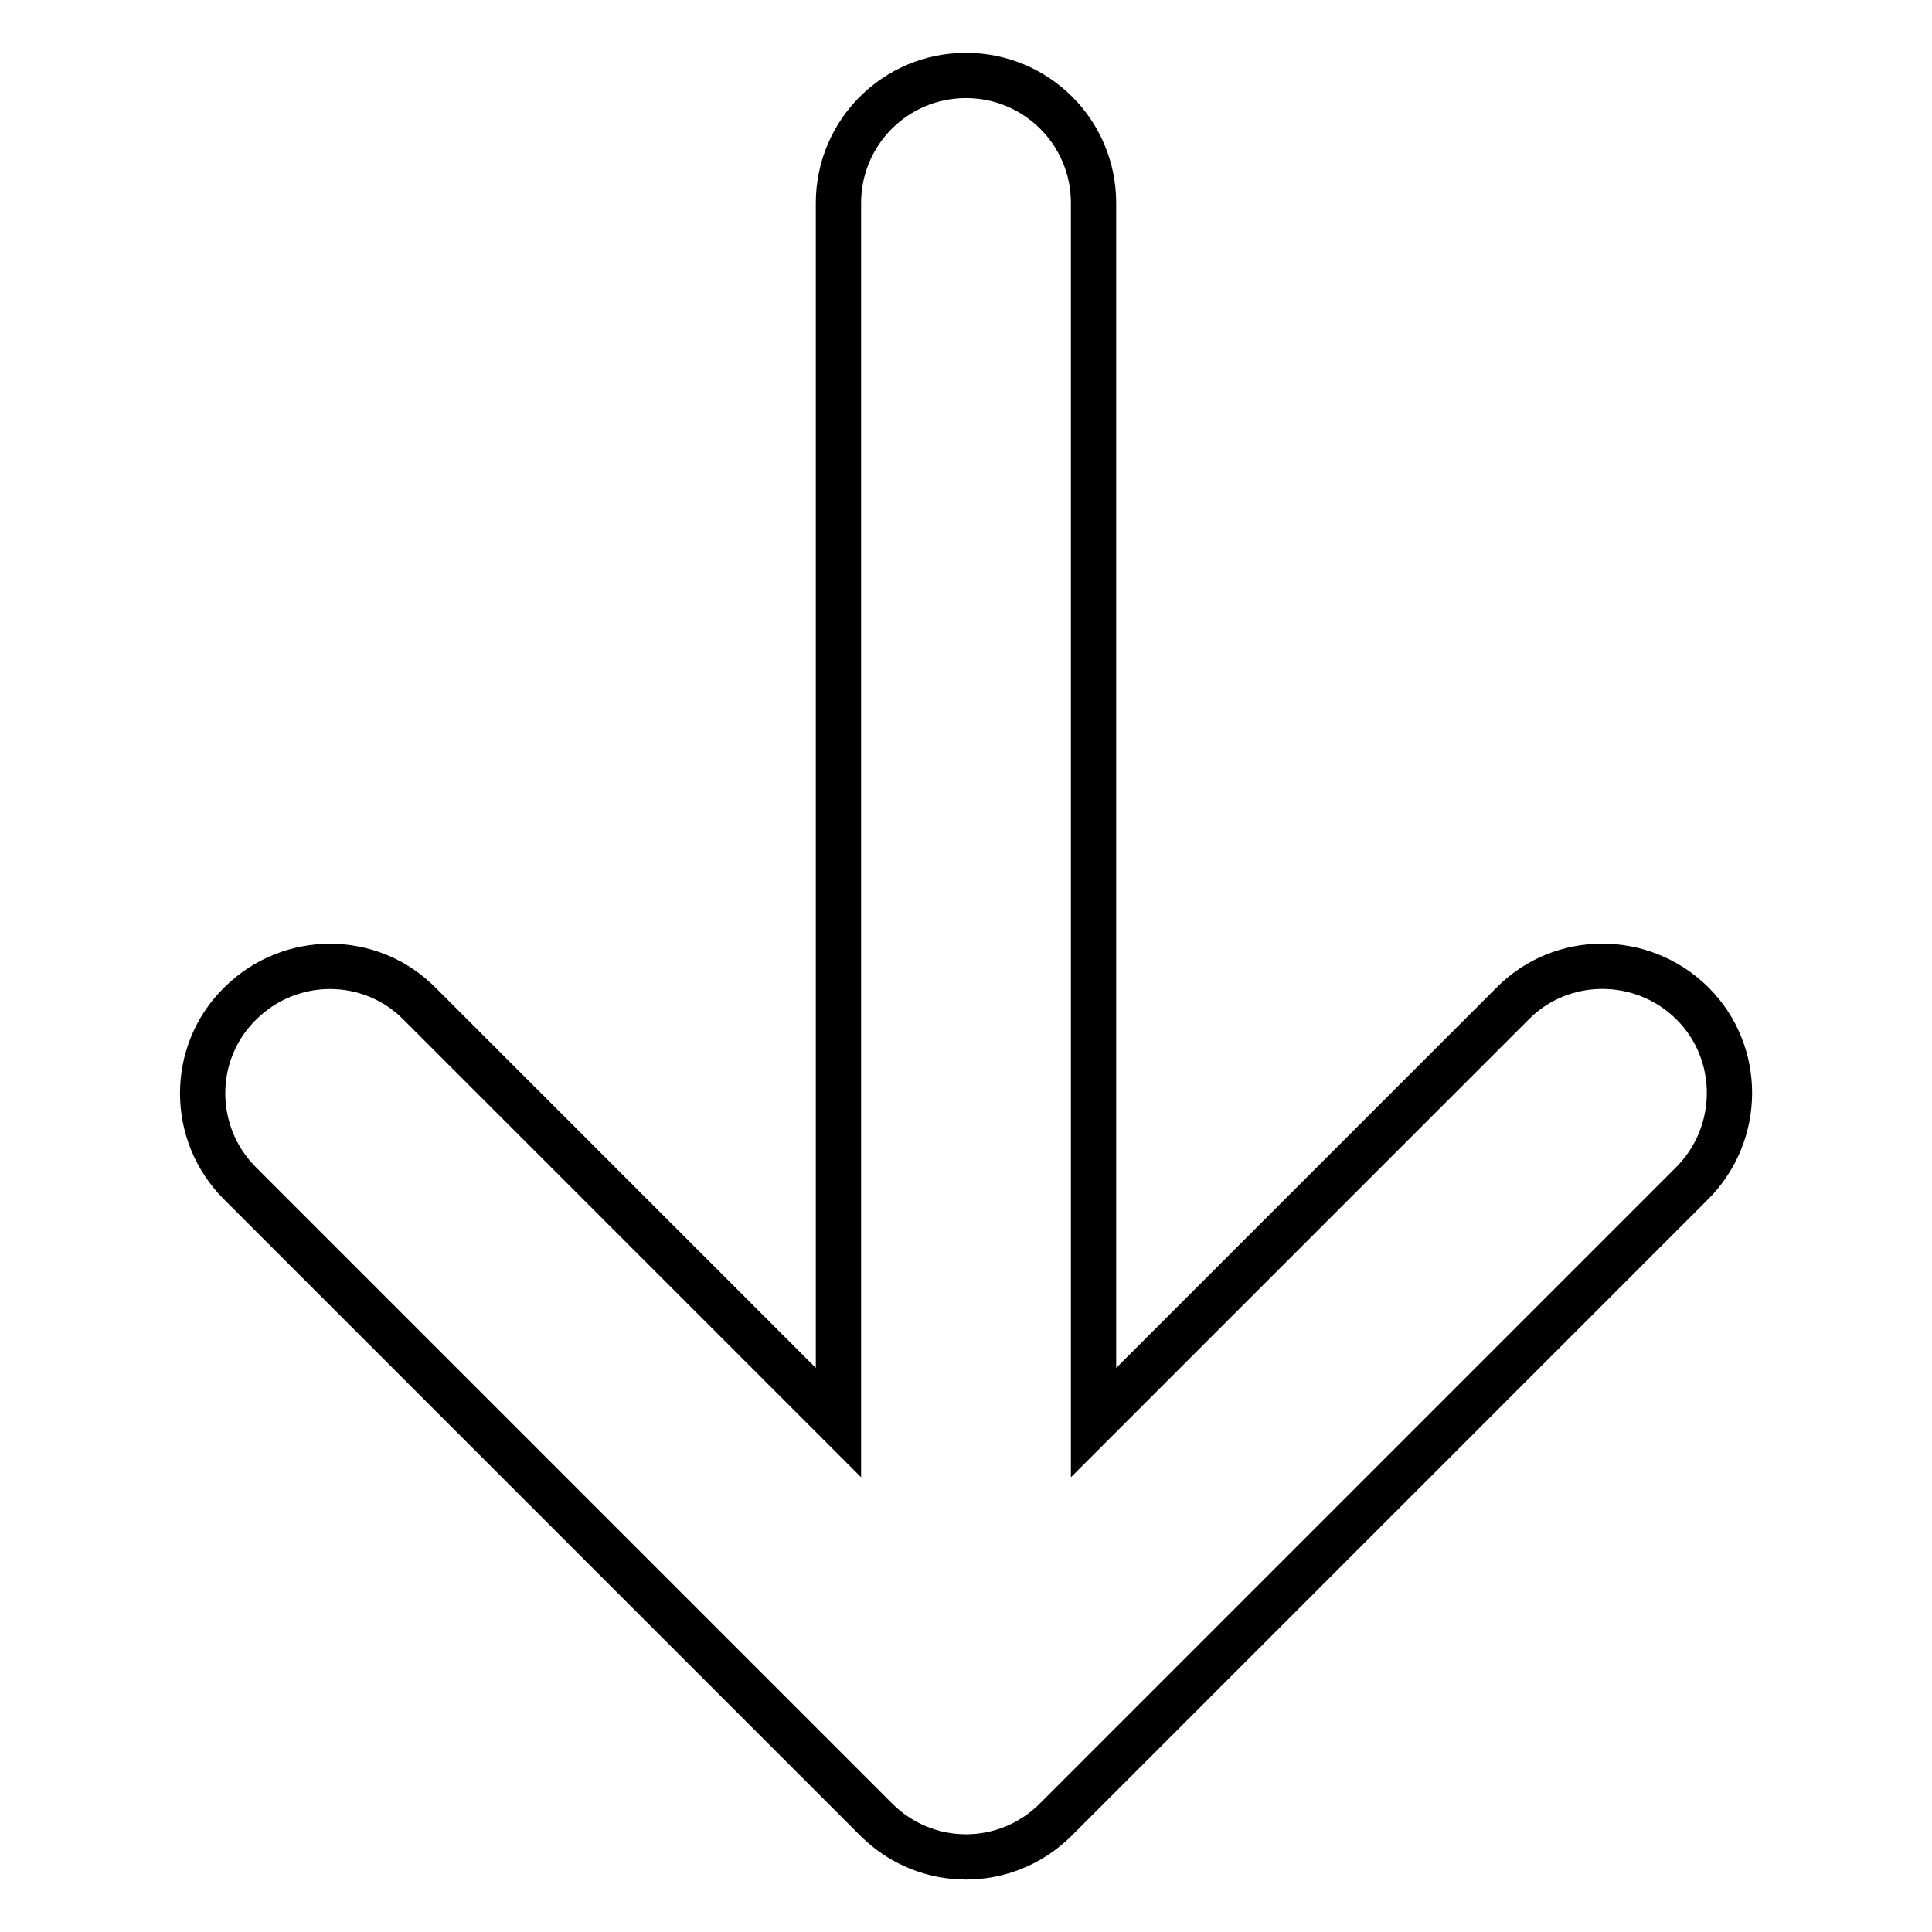
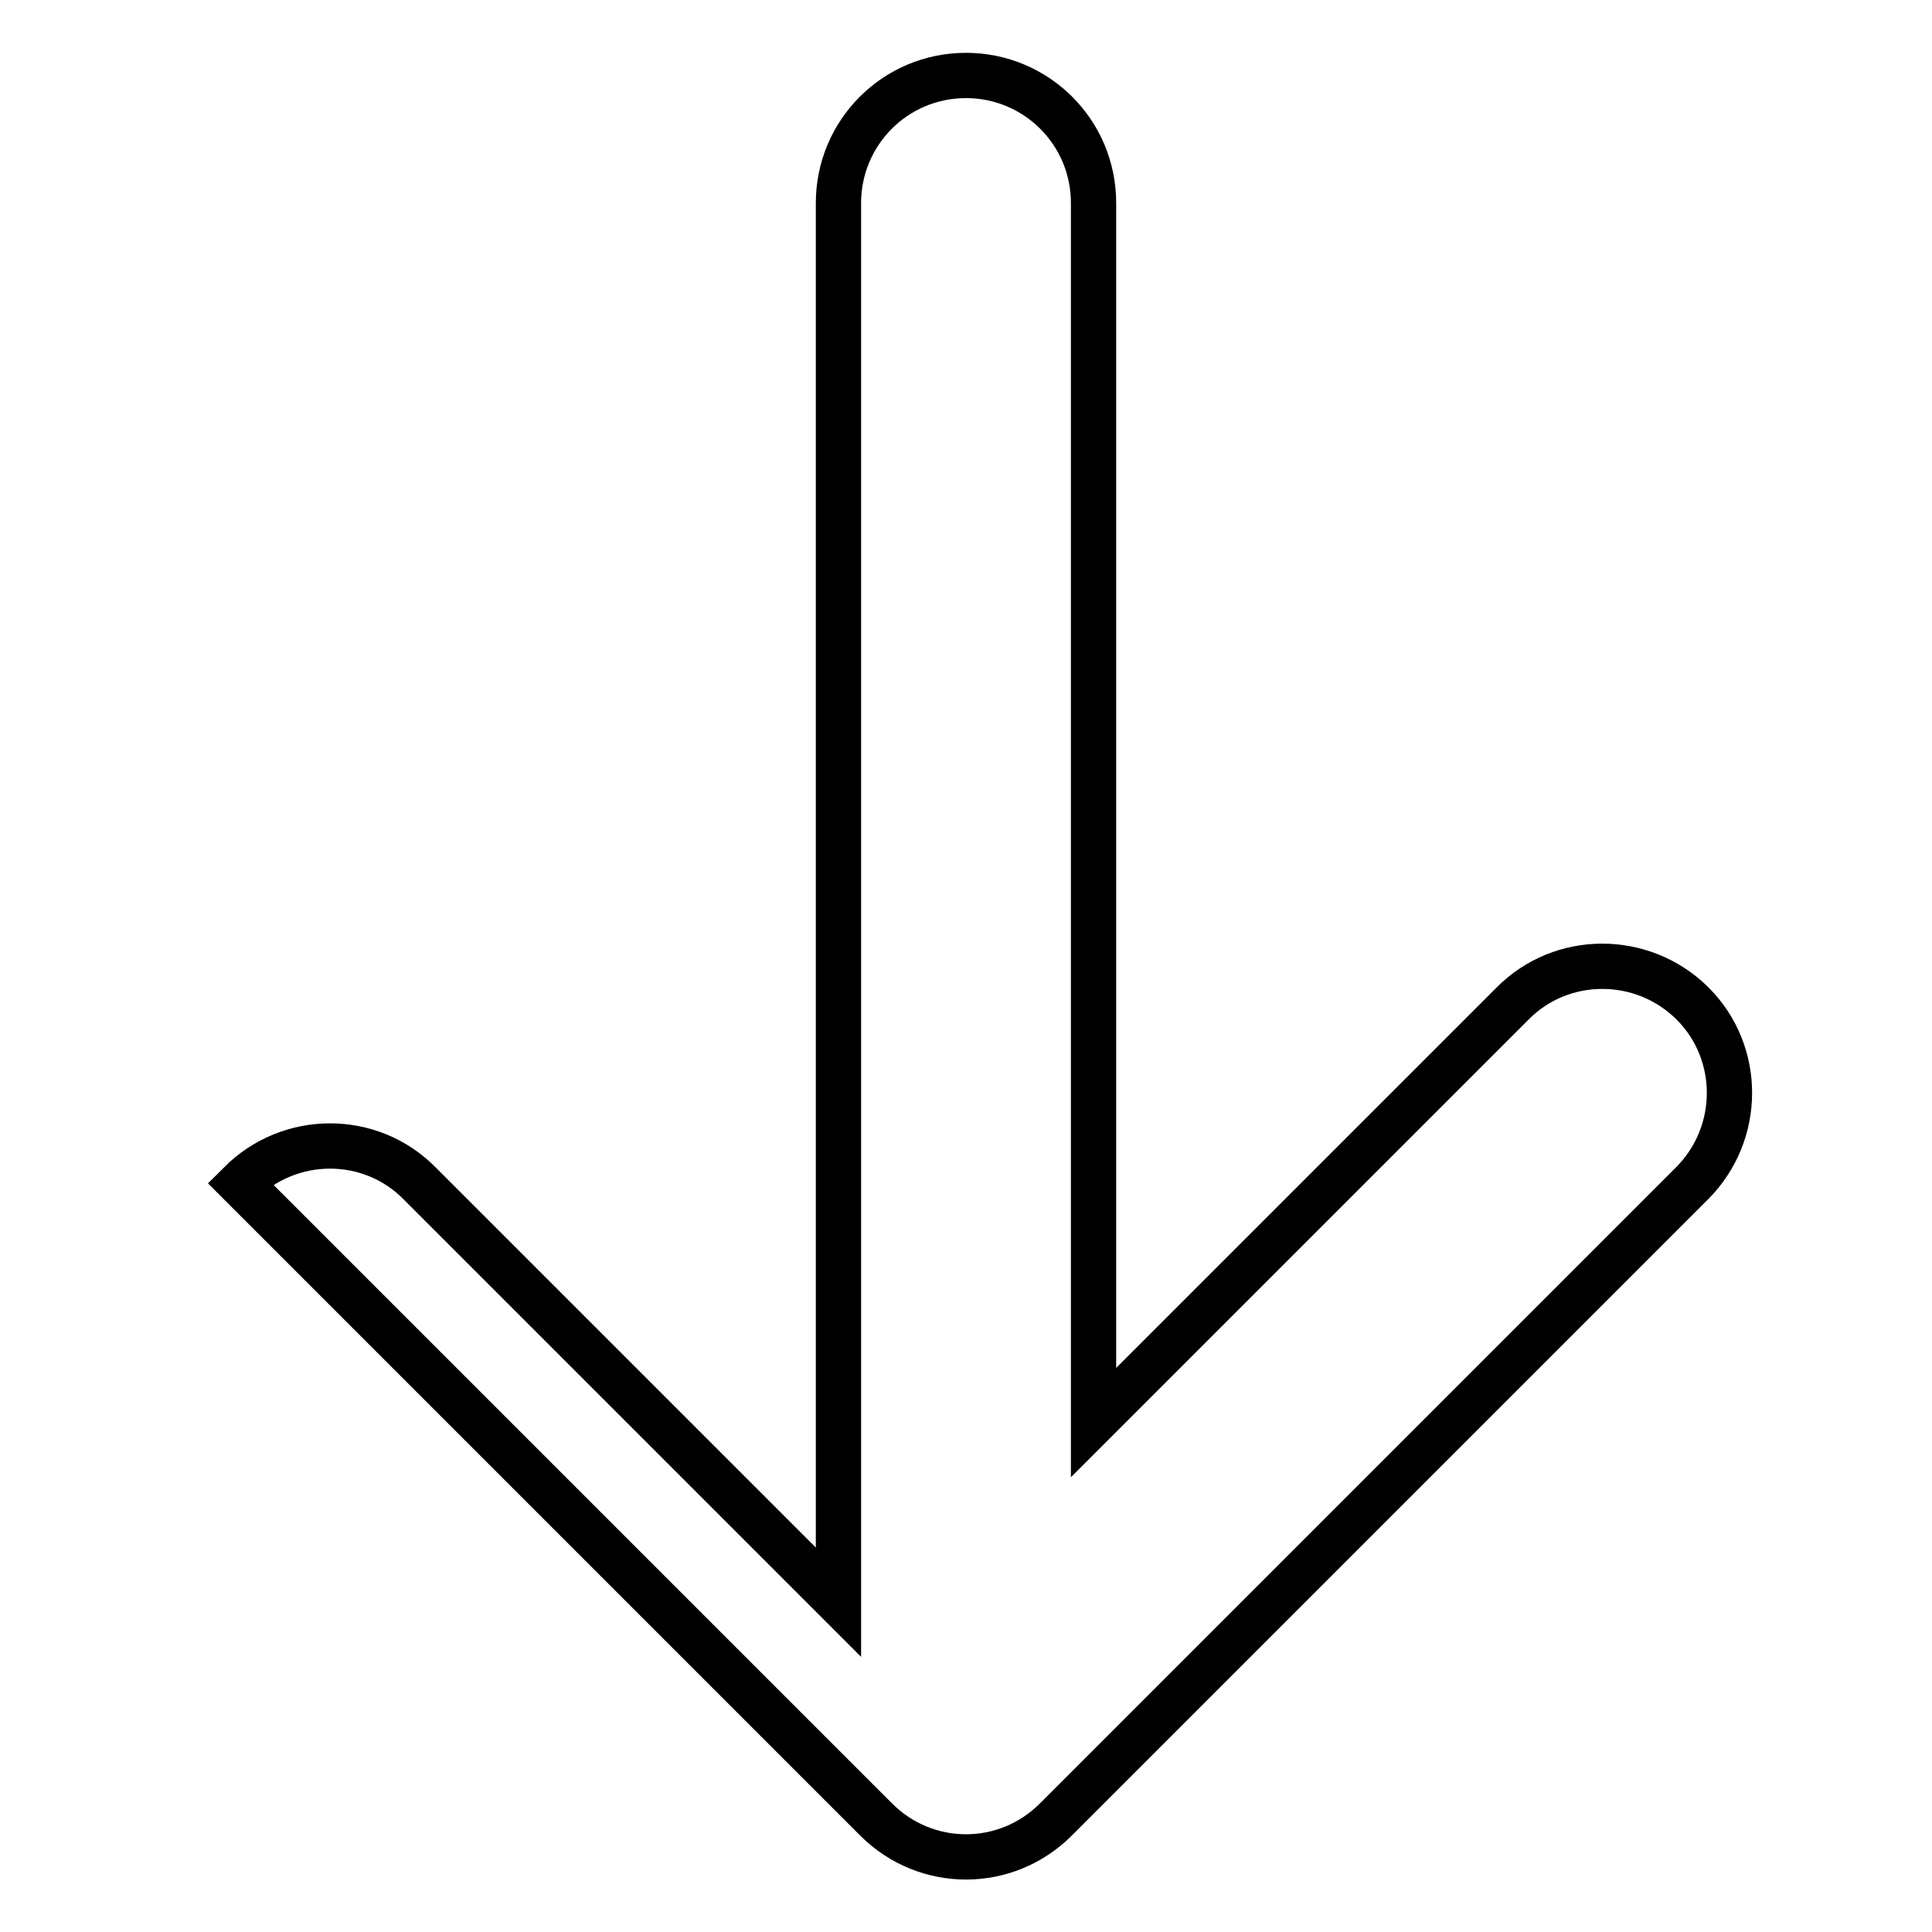
<svg xmlns="http://www.w3.org/2000/svg" version="1.1" x="0px" y="0px" viewBox="0 0 256 256" enable-background="new 0 0 256 256" xml:space="preserve">
  <g>
-     <path stroke-width="6" fill-opacity="0" stroke="#000000" d="M224.2,156.8l-84.3,84.3c-6.6,6.6-17.2,6.6-23.8,0c0,0,0,0,0,0l-84.3-84.3c-6.6-6.6-6.6-17.3,0-23.8 c6.6-6.6,17.3-6.6,23.8,0l0,0l55.5,55.5V26.9c0-9.3,7.5-16.9,16.9-16.9c9.3,0,16.9,7.5,16.9,16.9v161.6l55.5-55.5 c6.5-6.6,17.2-6.6,23.8-0.1c0,0,0,0,0.1,0.1C230.8,139.5,230.8,150.2,224.2,156.8C224.2,156.8,224.2,156.8,224.2,156.8L224.2,156.8 z" />
+     <path stroke-width="6" fill-opacity="0" stroke="#000000" d="M224.2,156.8l-84.3,84.3c-6.6,6.6-17.2,6.6-23.8,0c0,0,0,0,0,0l-84.3-84.3c6.6-6.6,17.3-6.6,23.8,0l0,0l55.5,55.5V26.9c0-9.3,7.5-16.9,16.9-16.9c9.3,0,16.9,7.5,16.9,16.9v161.6l55.5-55.5 c6.5-6.6,17.2-6.6,23.8-0.1c0,0,0,0,0.1,0.1C230.8,139.5,230.8,150.2,224.2,156.8C224.2,156.8,224.2,156.8,224.2,156.8L224.2,156.8 z" />
  </g>
</svg>